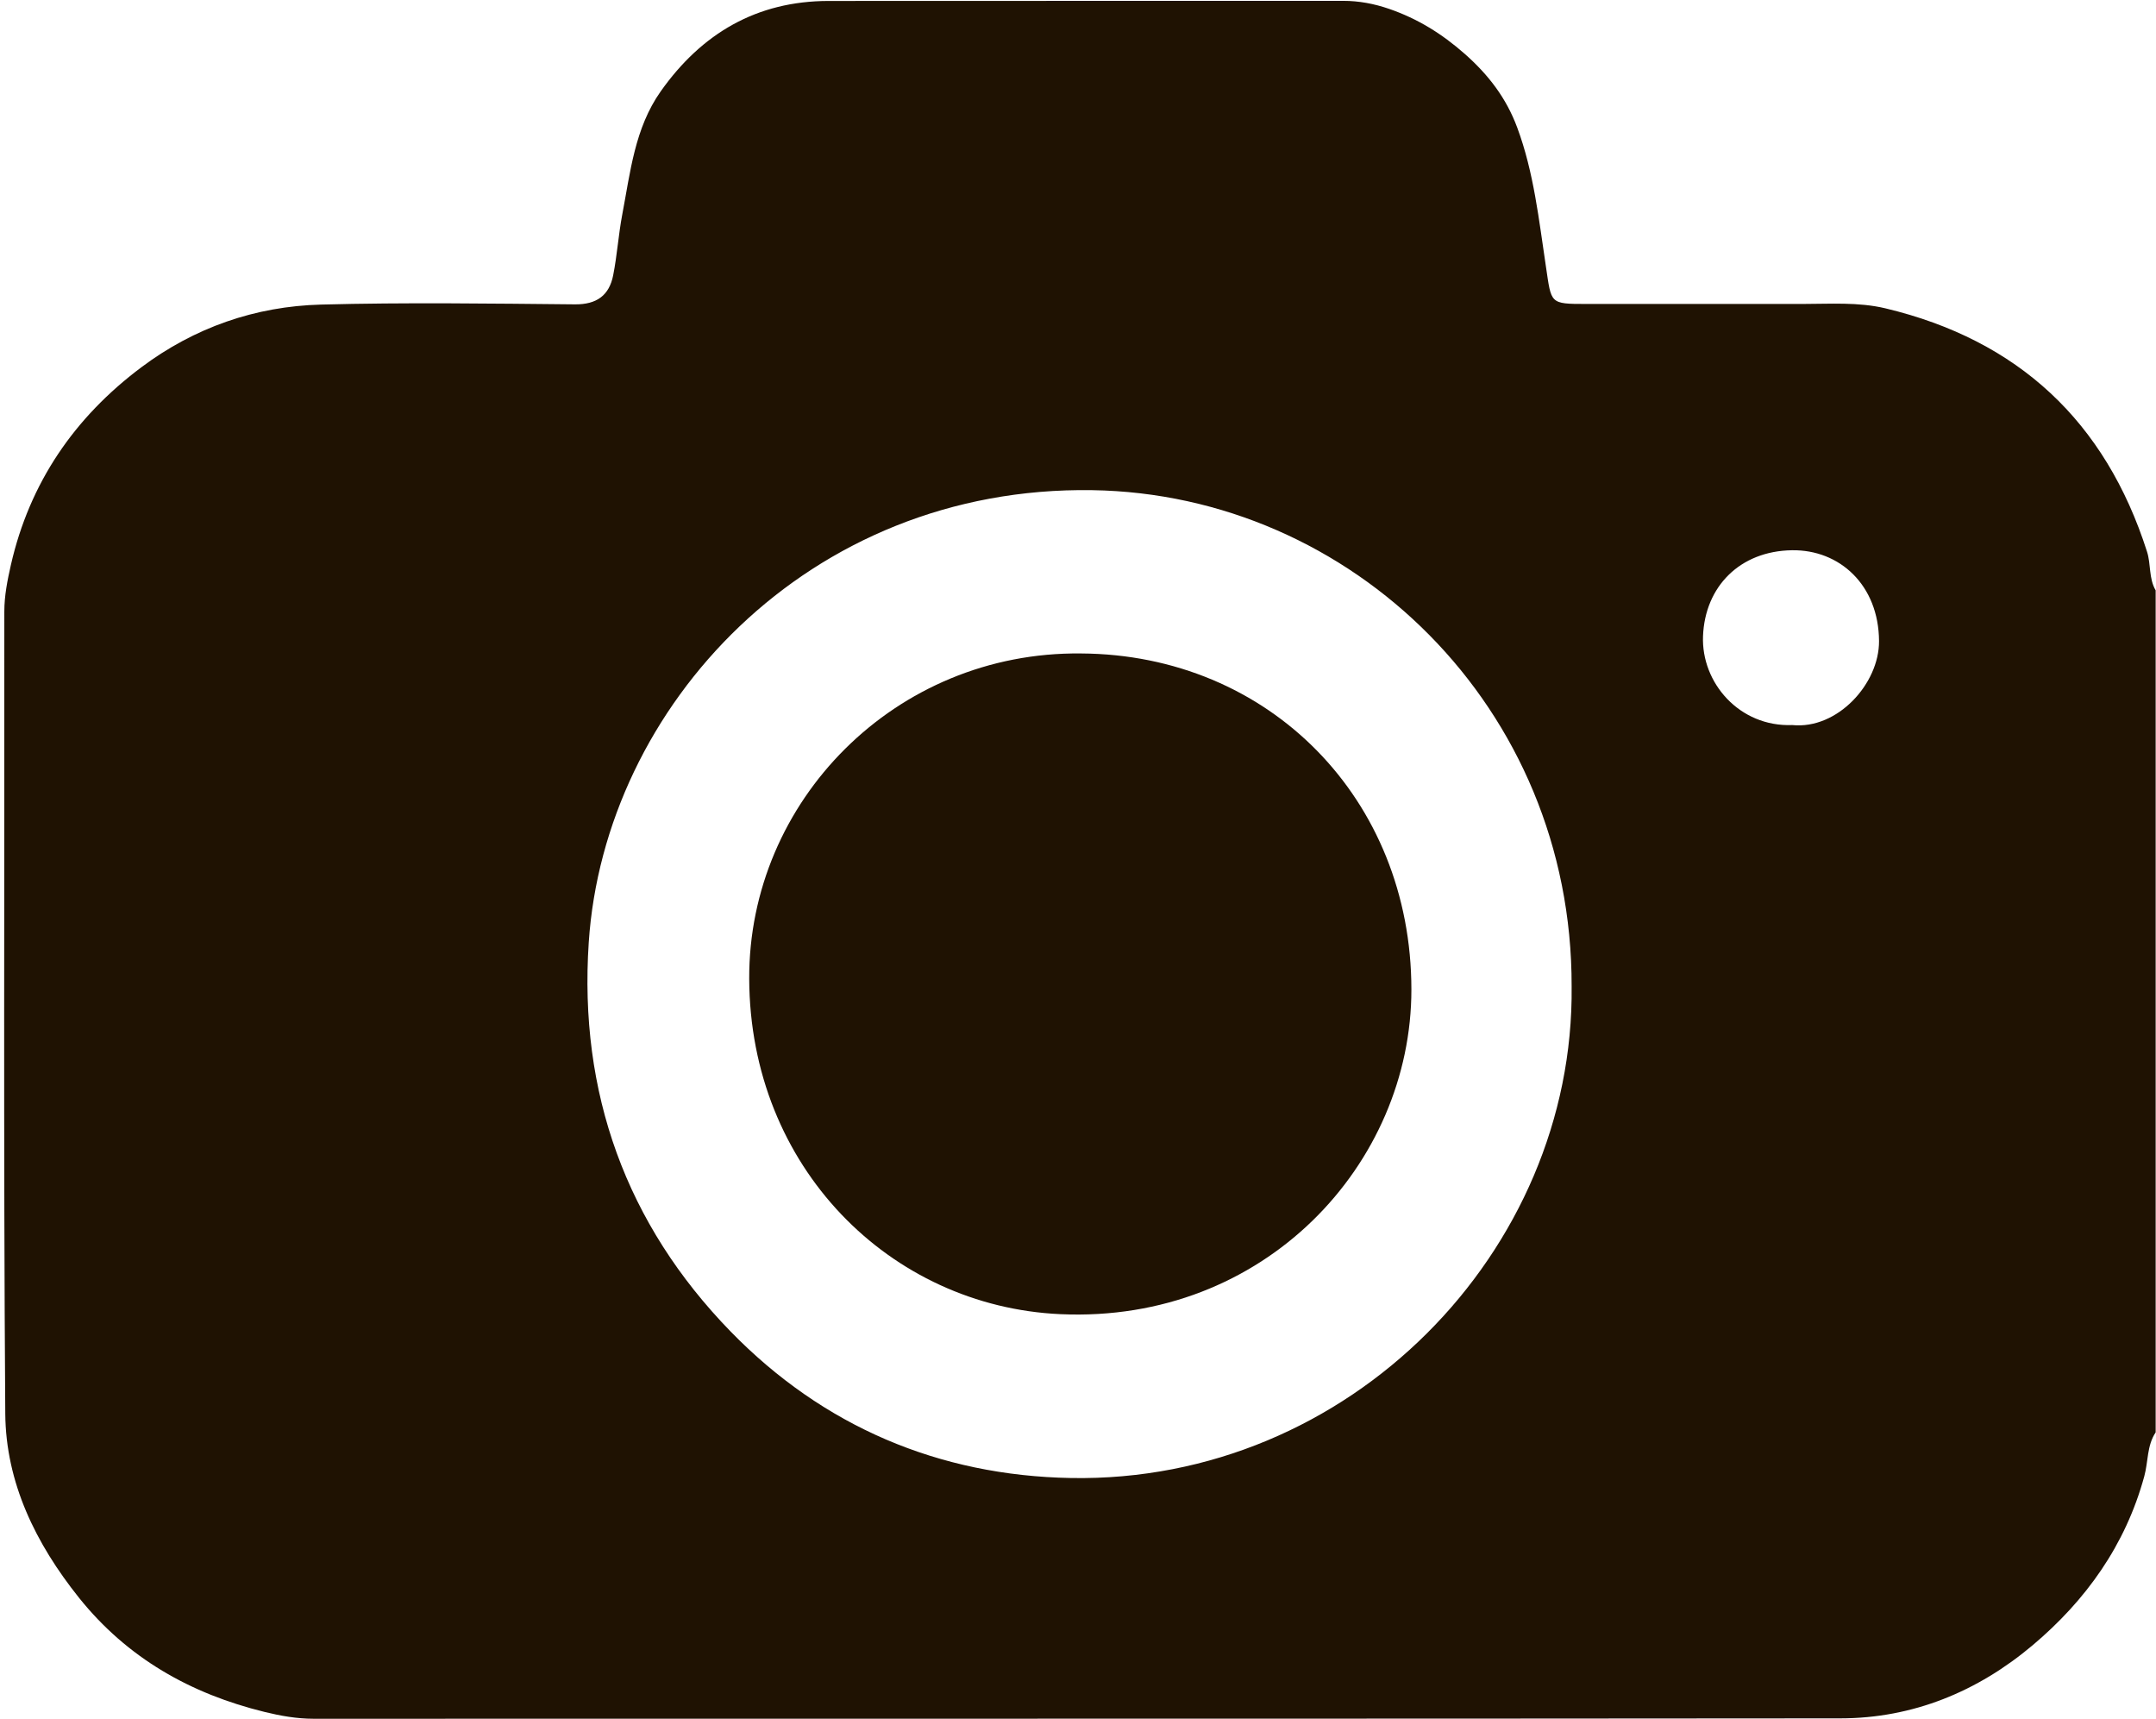
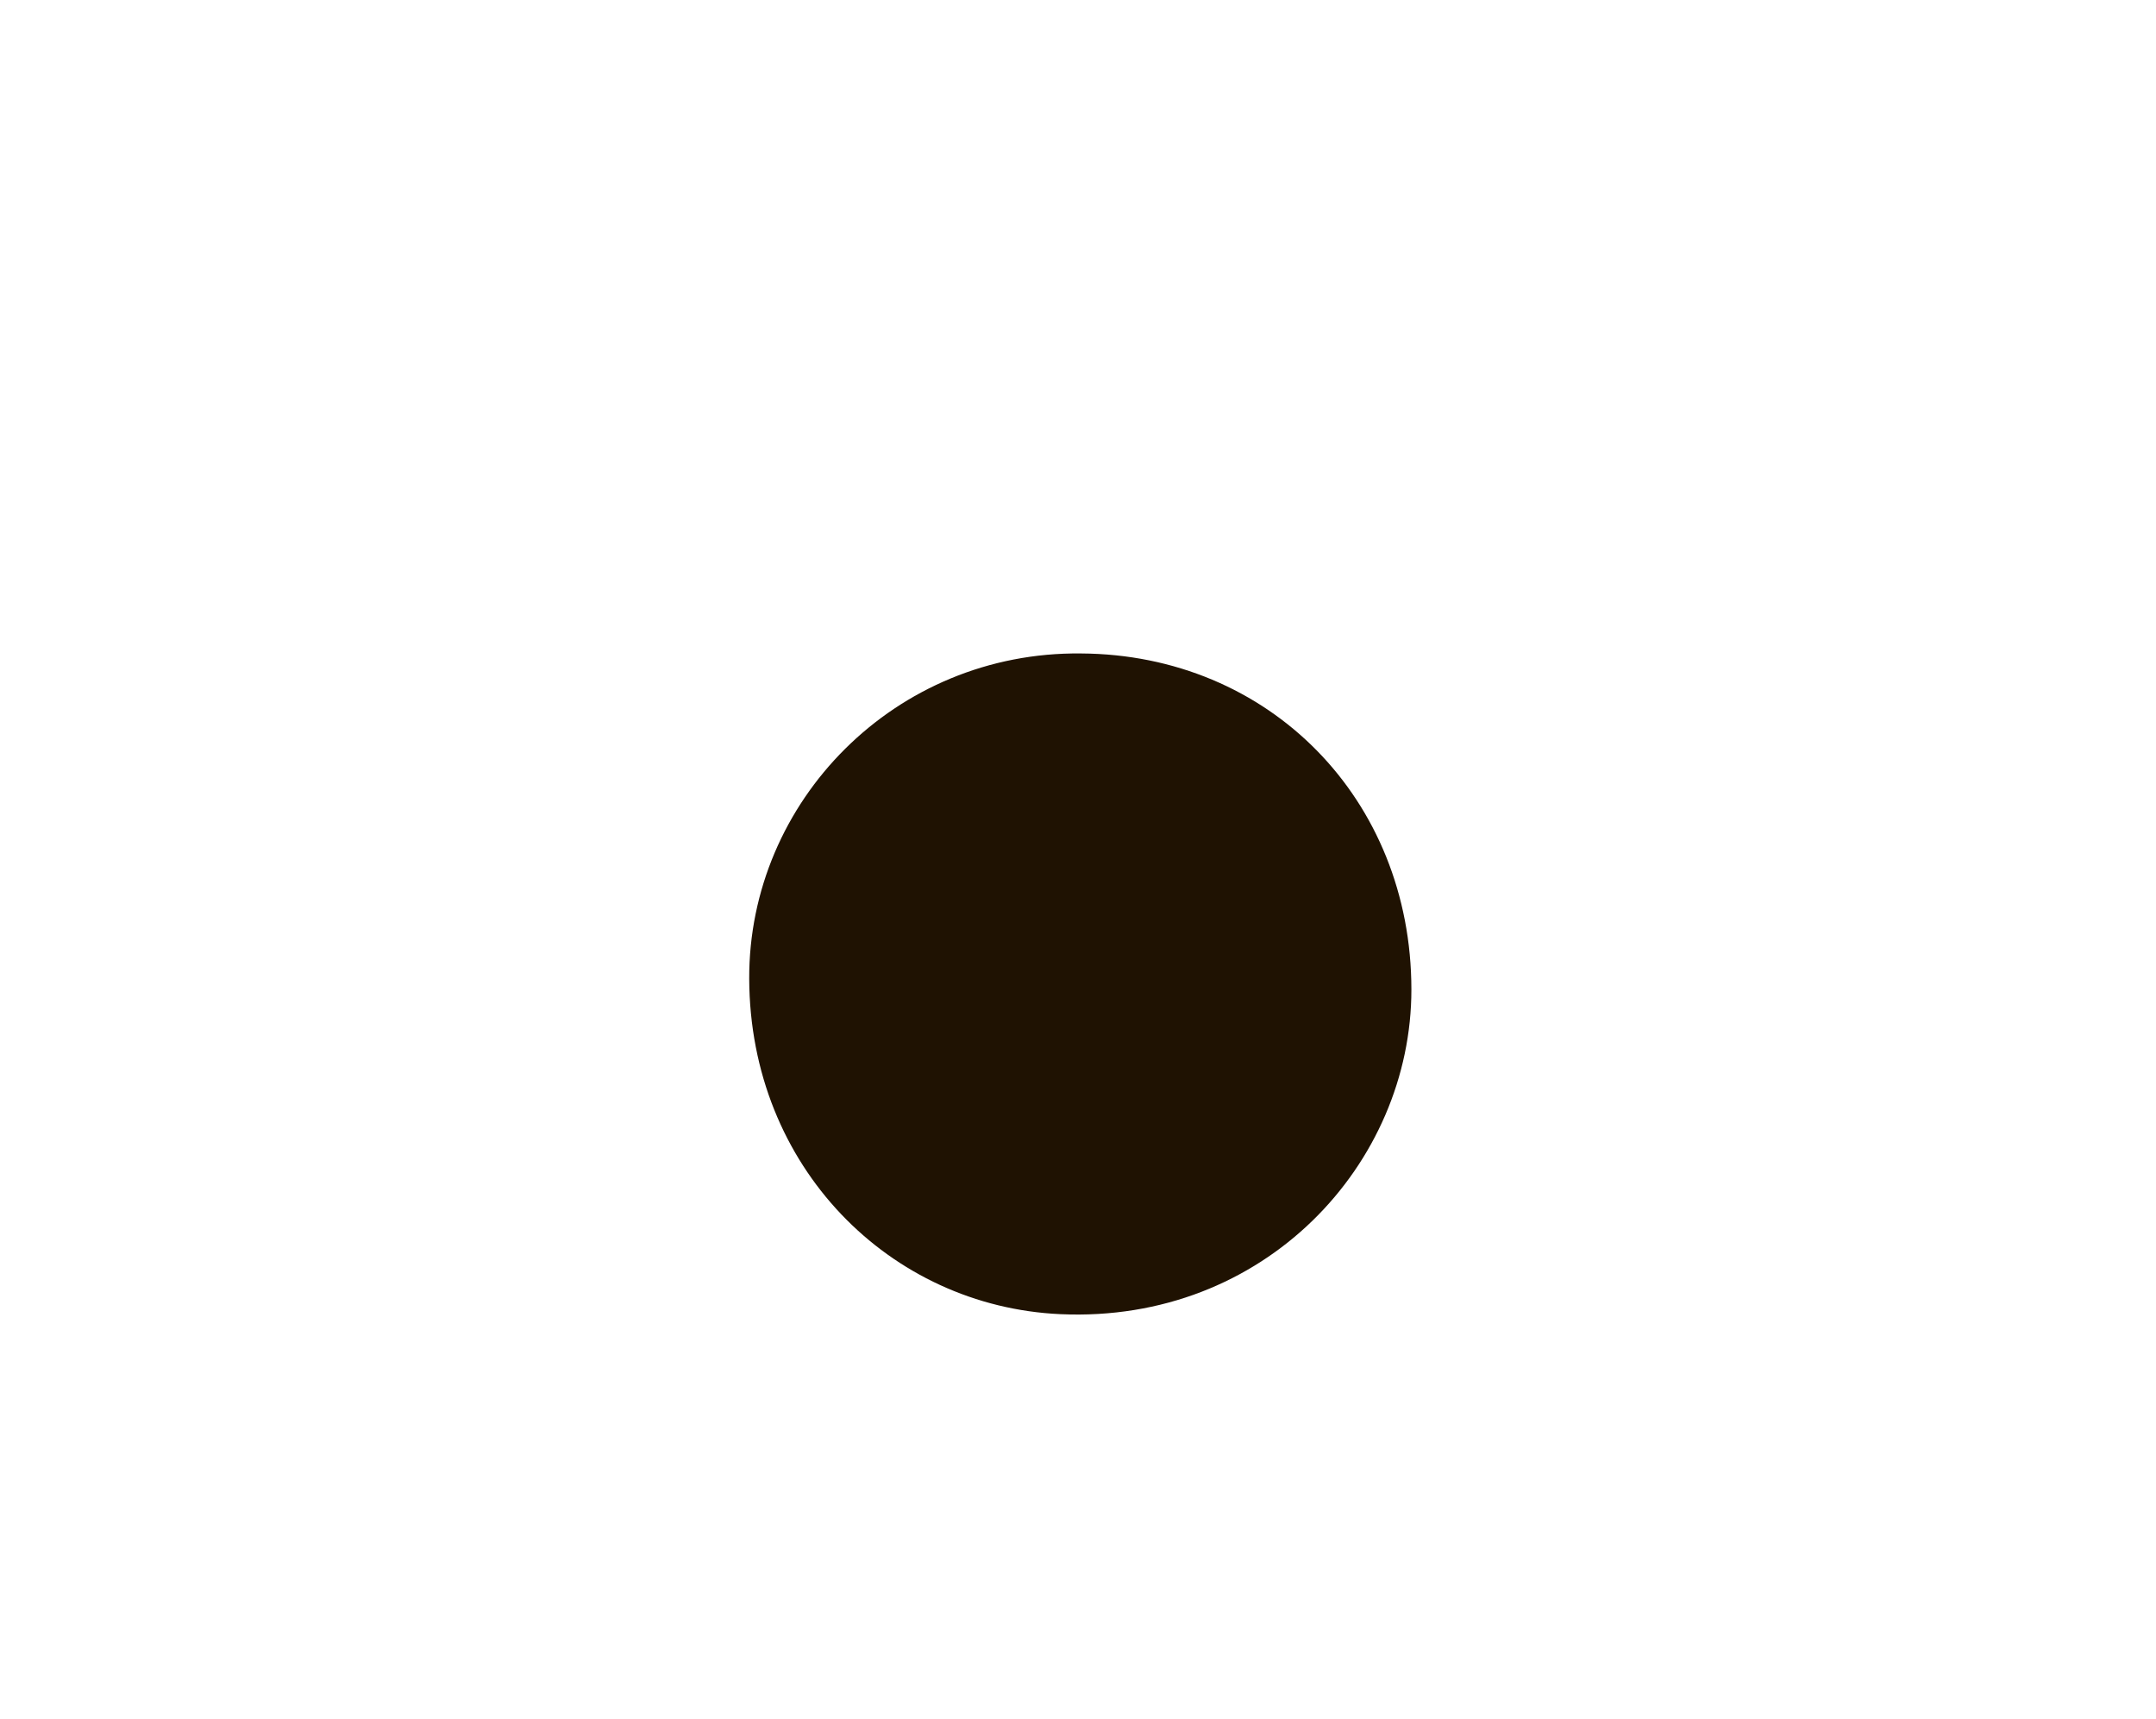
<svg xmlns="http://www.w3.org/2000/svg" version="1.1" id="Слой_1" x="0px" y="0px" viewBox="0 0 384 306.14" style="enable-background:new 0 0 384 306.14;" xml:space="preserve">
  <style type="text/css"> .st0{fill:#1F1202;} </style>
  <g>
-     <path class="st0" d="M383.94,105.13c0,49.98,0,99.97,0,149.95c-1.58,2.36-1.31,5.23-2.03,7.83c-3.34,12.25-10.4,22.09-19.87,30.07 c-9.79,8.25-21.32,13.02-34.26,13.03c-90.65,0.09-181.3,0.04-271.96,0.07c-2.97,0-5.85-0.52-8.68-1.21 c-13.18-3.23-24.46-9.58-33.08-20.35c-7.69-9.63-13.03-20.47-13.12-32.79c-0.34-47.6-0.13-95.2-0.17-142.8 c0-2.86,0.55-5.59,1.17-8.33c3.34-14.64,11.32-26.27,23.23-35.19c9.45-7.08,20.28-10.86,32-11.17c15.08-0.4,30.17-0.18,45.26-0.04 c3.84,0.03,6.07-1.59,6.78-5.17c0.71-3.58,0.94-7.25,1.62-10.83c1.44-7.56,2.22-15.37,6.84-21.92c7.29-10.32,17.1-16.1,29.91-16.11 c30.55-0.03,61.1,0,91.65-0.02c2.82,0,5.51,0.51,8.19,1.43c5.06,1.75,9.36,4.4,13.46,8.01c4.26,3.76,7.4,7.89,9.34,13.1 c2.98,8.01,3.87,16.49,5.13,24.84c0.98,6.55,0.62,6.6,7.17,6.6c12.84,0,25.69-0.01,38.53,0c4.94,0,9.92-0.37,14.76,0.78 c23.65,5.65,39.18,20.14,46.59,43.33C383.12,100.49,382.69,103,383.94,105.13z M279.92,175.65c0.1-49.71-39.21-87.65-85.38-88.36 c-50.64-0.78-86.89,38.53-89.68,80.54c-1.78,26.75,6.64,50.15,25.27,69.29c16.45,16.89,37.08,25.67,60.6,26.09 C240.33,264.1,280.44,222.87,279.92,175.65z M319.21,129.12c8.07,0.82,15.51-7.39,15.46-14.96c-0.06-9.97-7.02-16.31-15.52-16.17 c-9.25,0.14-15.48,6.45-15.83,15.29C302.99,121.59,309.81,129.48,319.21,129.12z" />
    <path class="st0" d="M192.54,116.37c33.56,0.19,58.81,25.96,58.84,59.82c0.02,31.06-26.13,59.49-62.52,57.84 c-30.32-1.37-55.3-26.18-55.42-59.72C133.32,142.69,159.45,116,192.54,116.37z" />
  </g>
</svg>